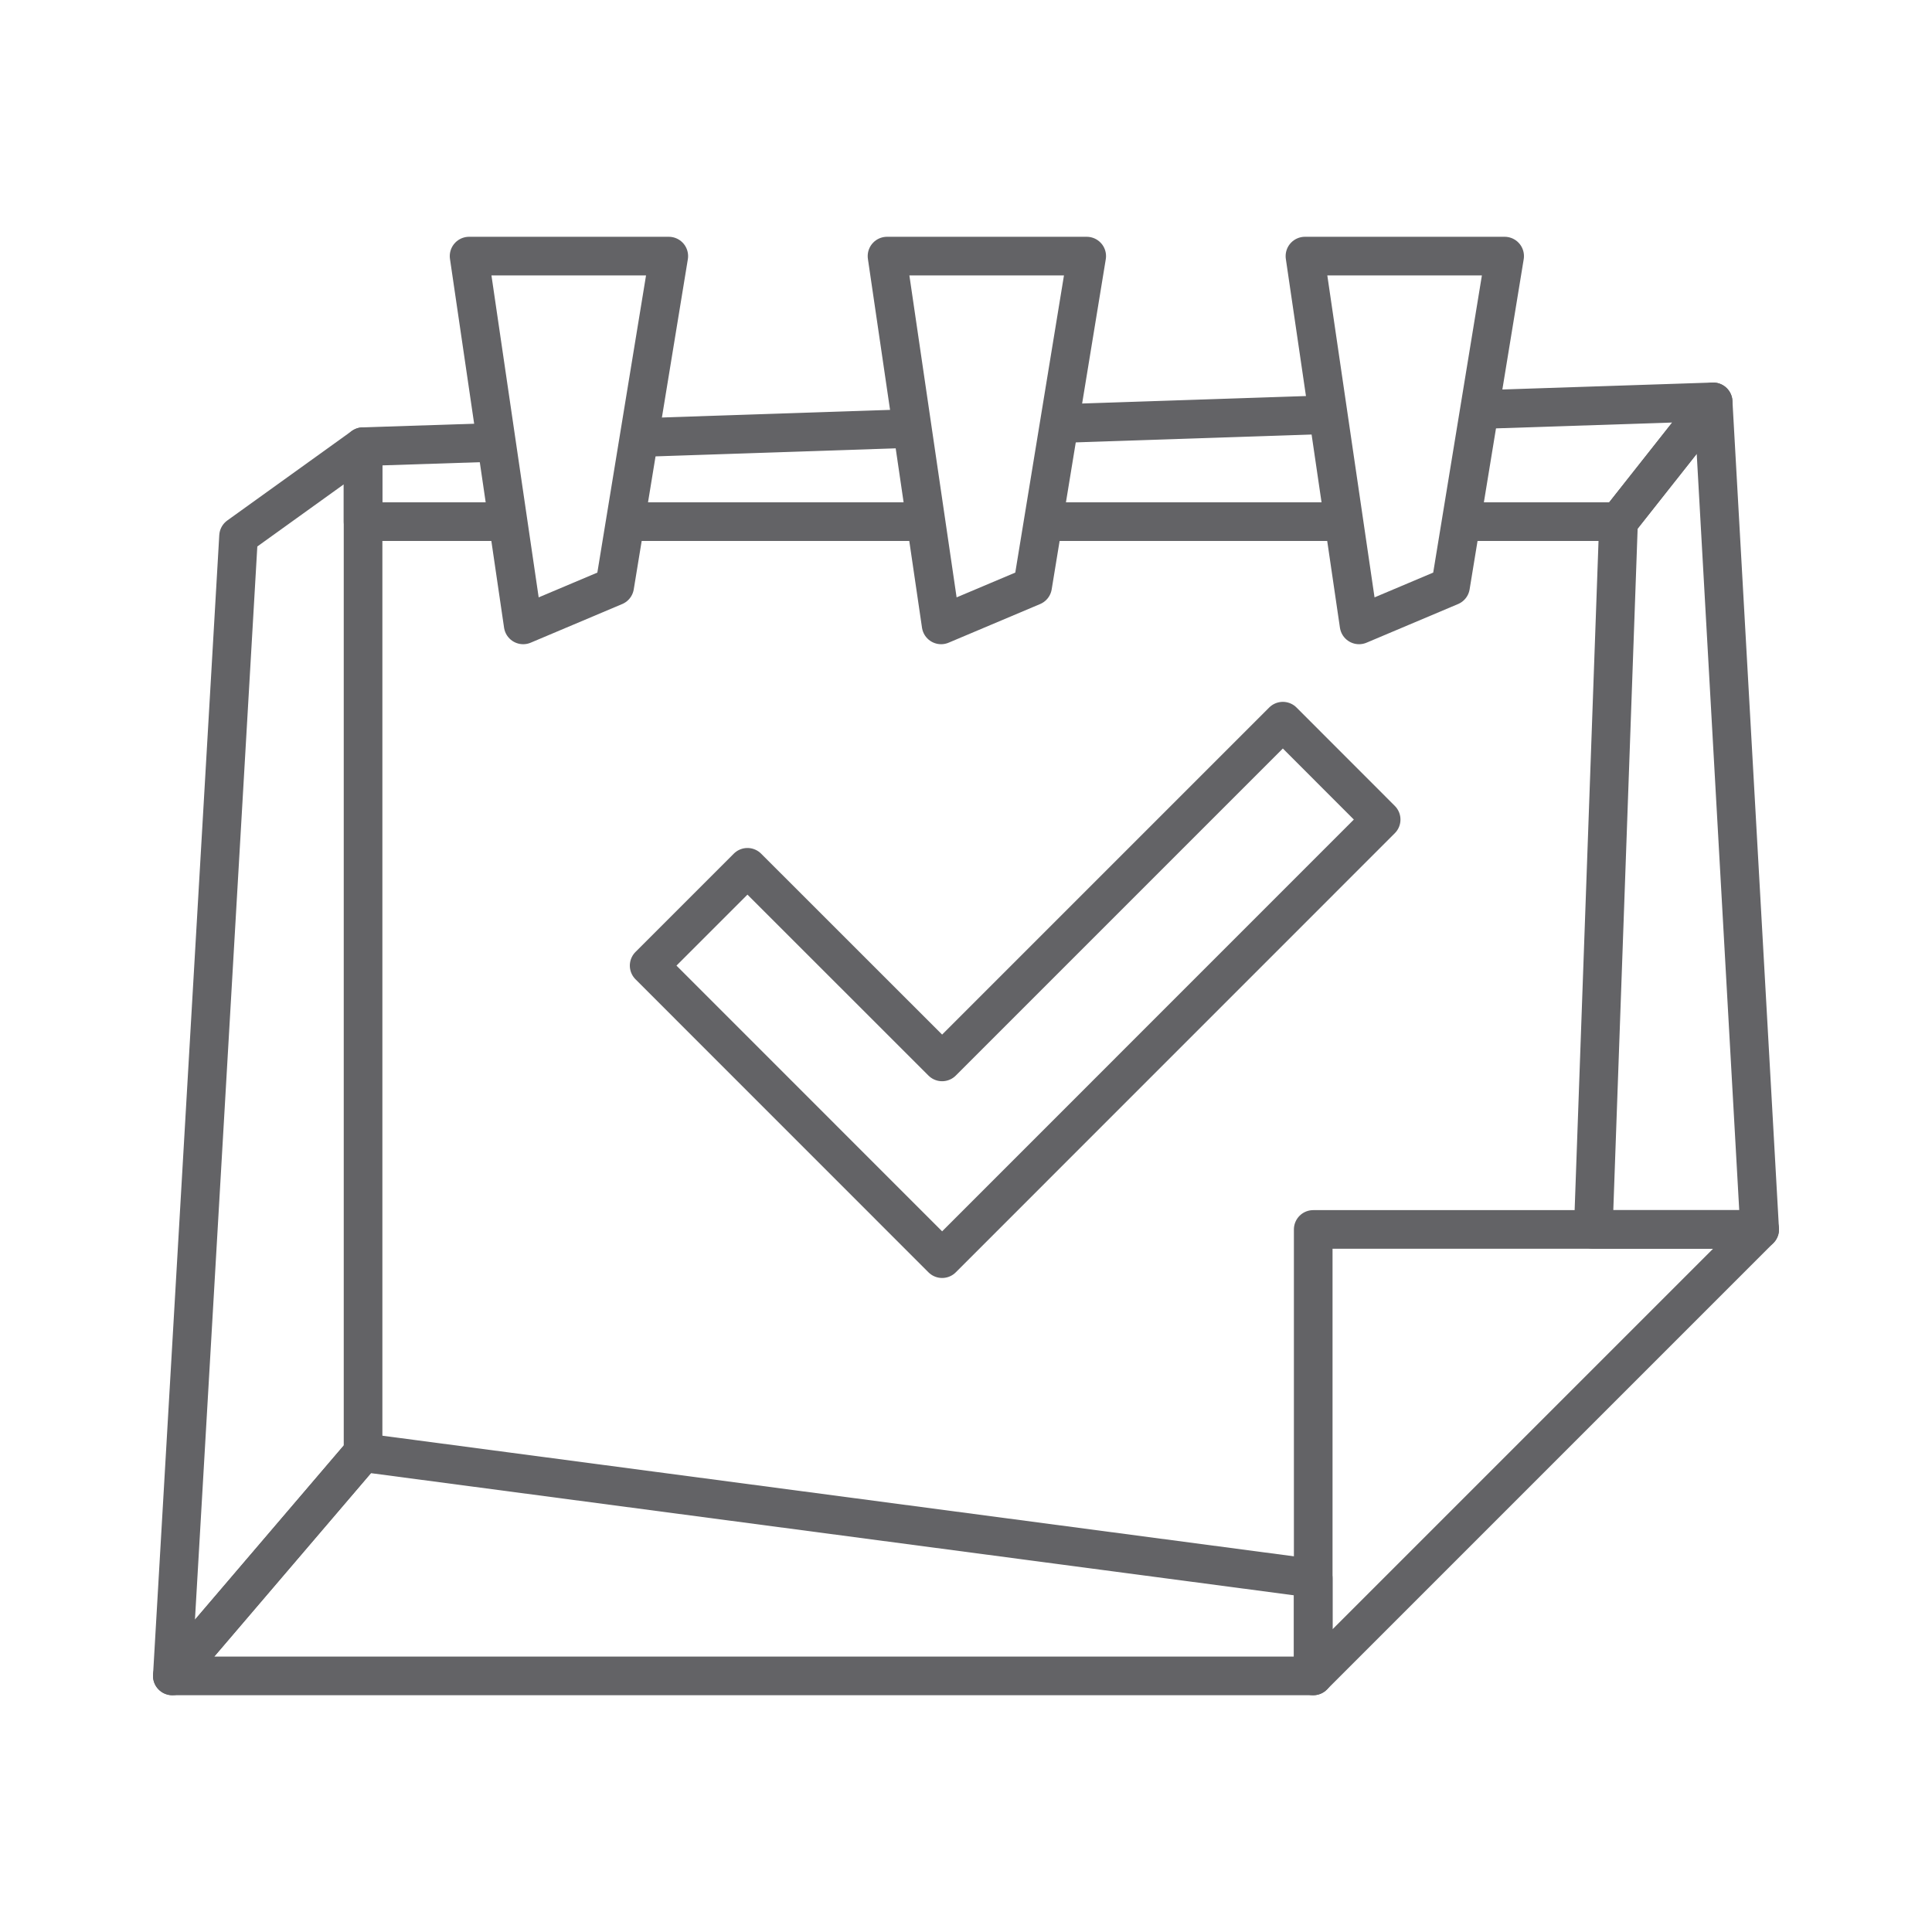
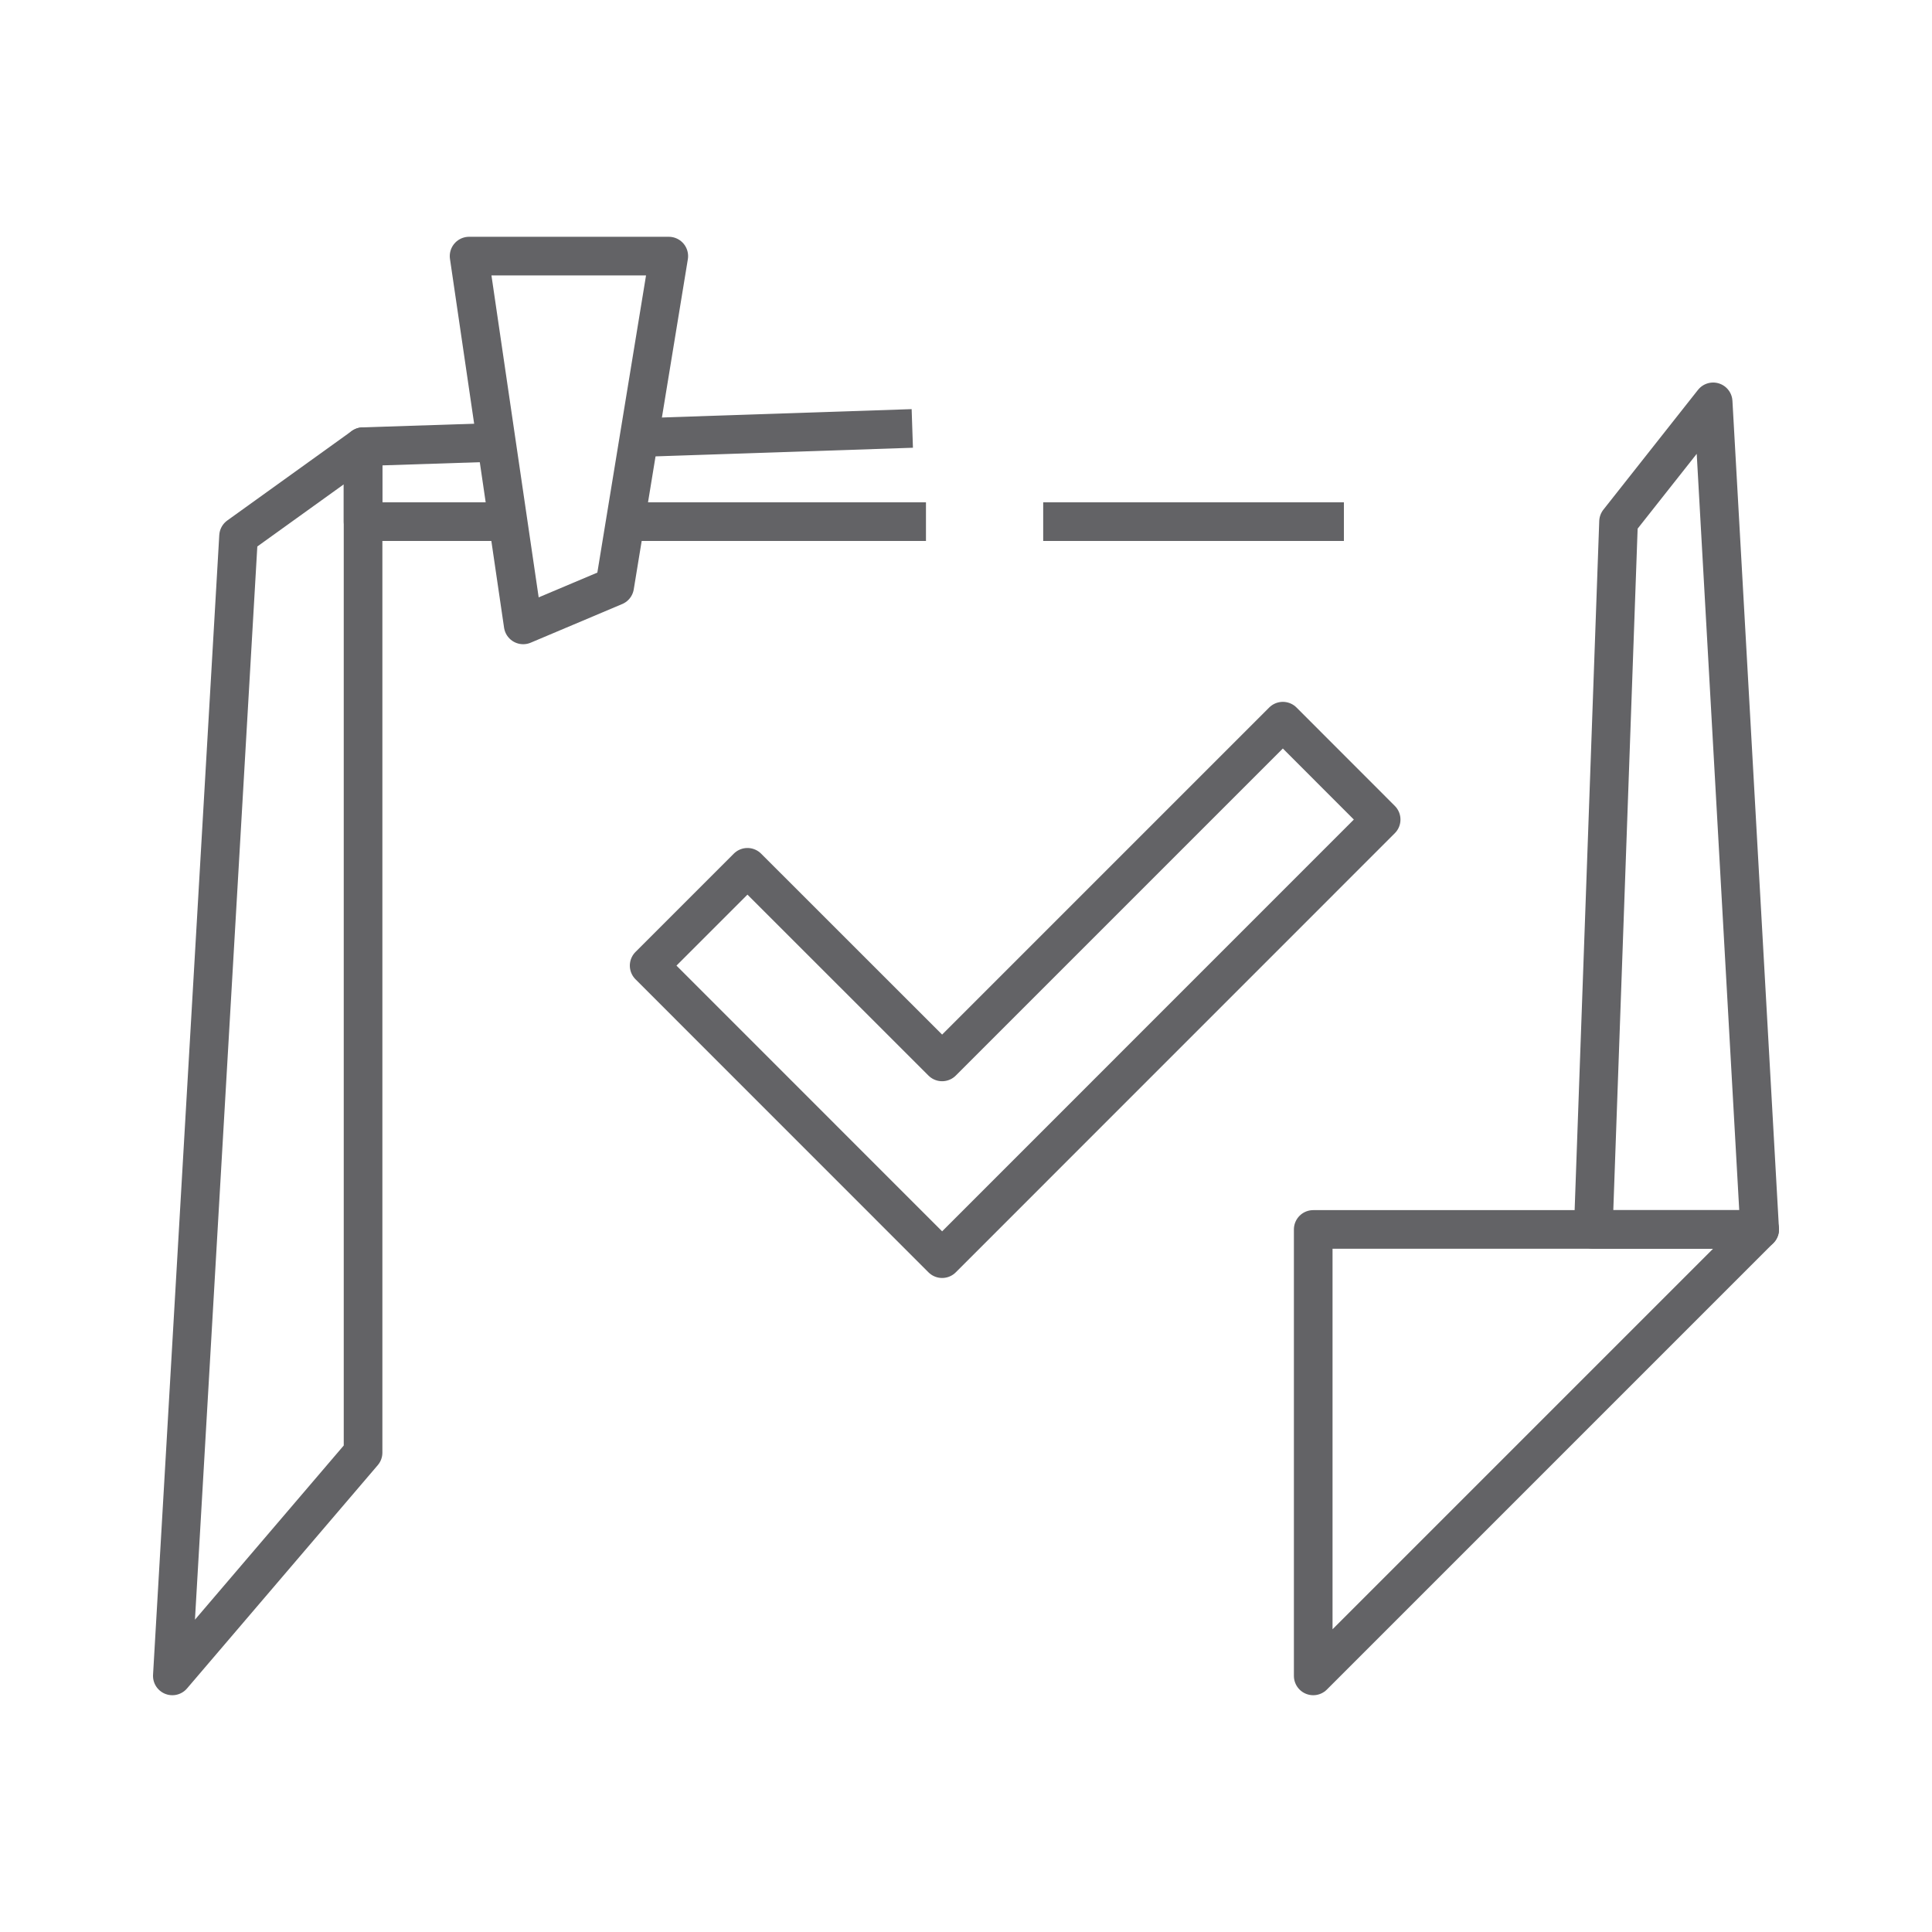
<svg xmlns="http://www.w3.org/2000/svg" width="50" height="50" viewBox="0 0 50 50" fill="none">
-   <path d="M33.986 40.848L9.396 37.594L4.46 43.372H33.986V40.848Z" stroke="#636366" stroke-linejoin="round" />
  <path d="M41.234 31.818L41.888 13.5L44.336 10.4L45.54 31.818H41.234Z" stroke="#636366" stroke-linejoin="round" />
  <path d="M13.092 13.5H9.396V11.56L12.704 11.452" stroke="#636366" stroke-linejoin="round" />
  <path d="M23.964 13.5H16.158" stroke="#636366" stroke-linejoin="round" />
  <path d="M34.78 13.5H26.998" stroke="#636366" stroke-linejoin="round" />
-   <path d="M38.29 10.6L44.336 10.4L41.888 13.5H37.814" stroke="#636366" stroke-linejoin="round" />
-   <path d="M27.414 10.962L34.374 10.73" stroke="#636366" stroke-linejoin="round" />
  <path d="M16.434 11.328L23.61 11.088" stroke="#636366" stroke-linejoin="round" />
  <path d="M4.46 43.372L6.174 13.876L9.396 11.56V37.594L4.46 43.372Z" stroke="#636366" stroke-linejoin="round" />
  <path d="M33.986 43.372V31.818H45.54L33.986 43.372Z" stroke="#636366" stroke-linejoin="round" />
  <path d="M17.308 6.628H12.14L13.54 16.172L15.908 15.172L17.308 6.628Z" stroke="#636366" stroke-linejoin="round" />
-   <path d="M28.124 6.628H22.956L24.356 16.172L26.724 15.172L28.124 6.628Z" stroke="#636366" stroke-linejoin="round" />
-   <path d="M38.94 6.628H33.772L35.172 16.172L37.54 15.172L38.94 6.628Z" stroke="#636366" stroke-linejoin="round" />
  <path d="M16.8 24.99L24.382 32.574L35.744 21.21L33.2 18.664L24.382 27.482L19.344 22.446L16.8 24.99Z" stroke="#636366" stroke-linejoin="round" />
</svg>